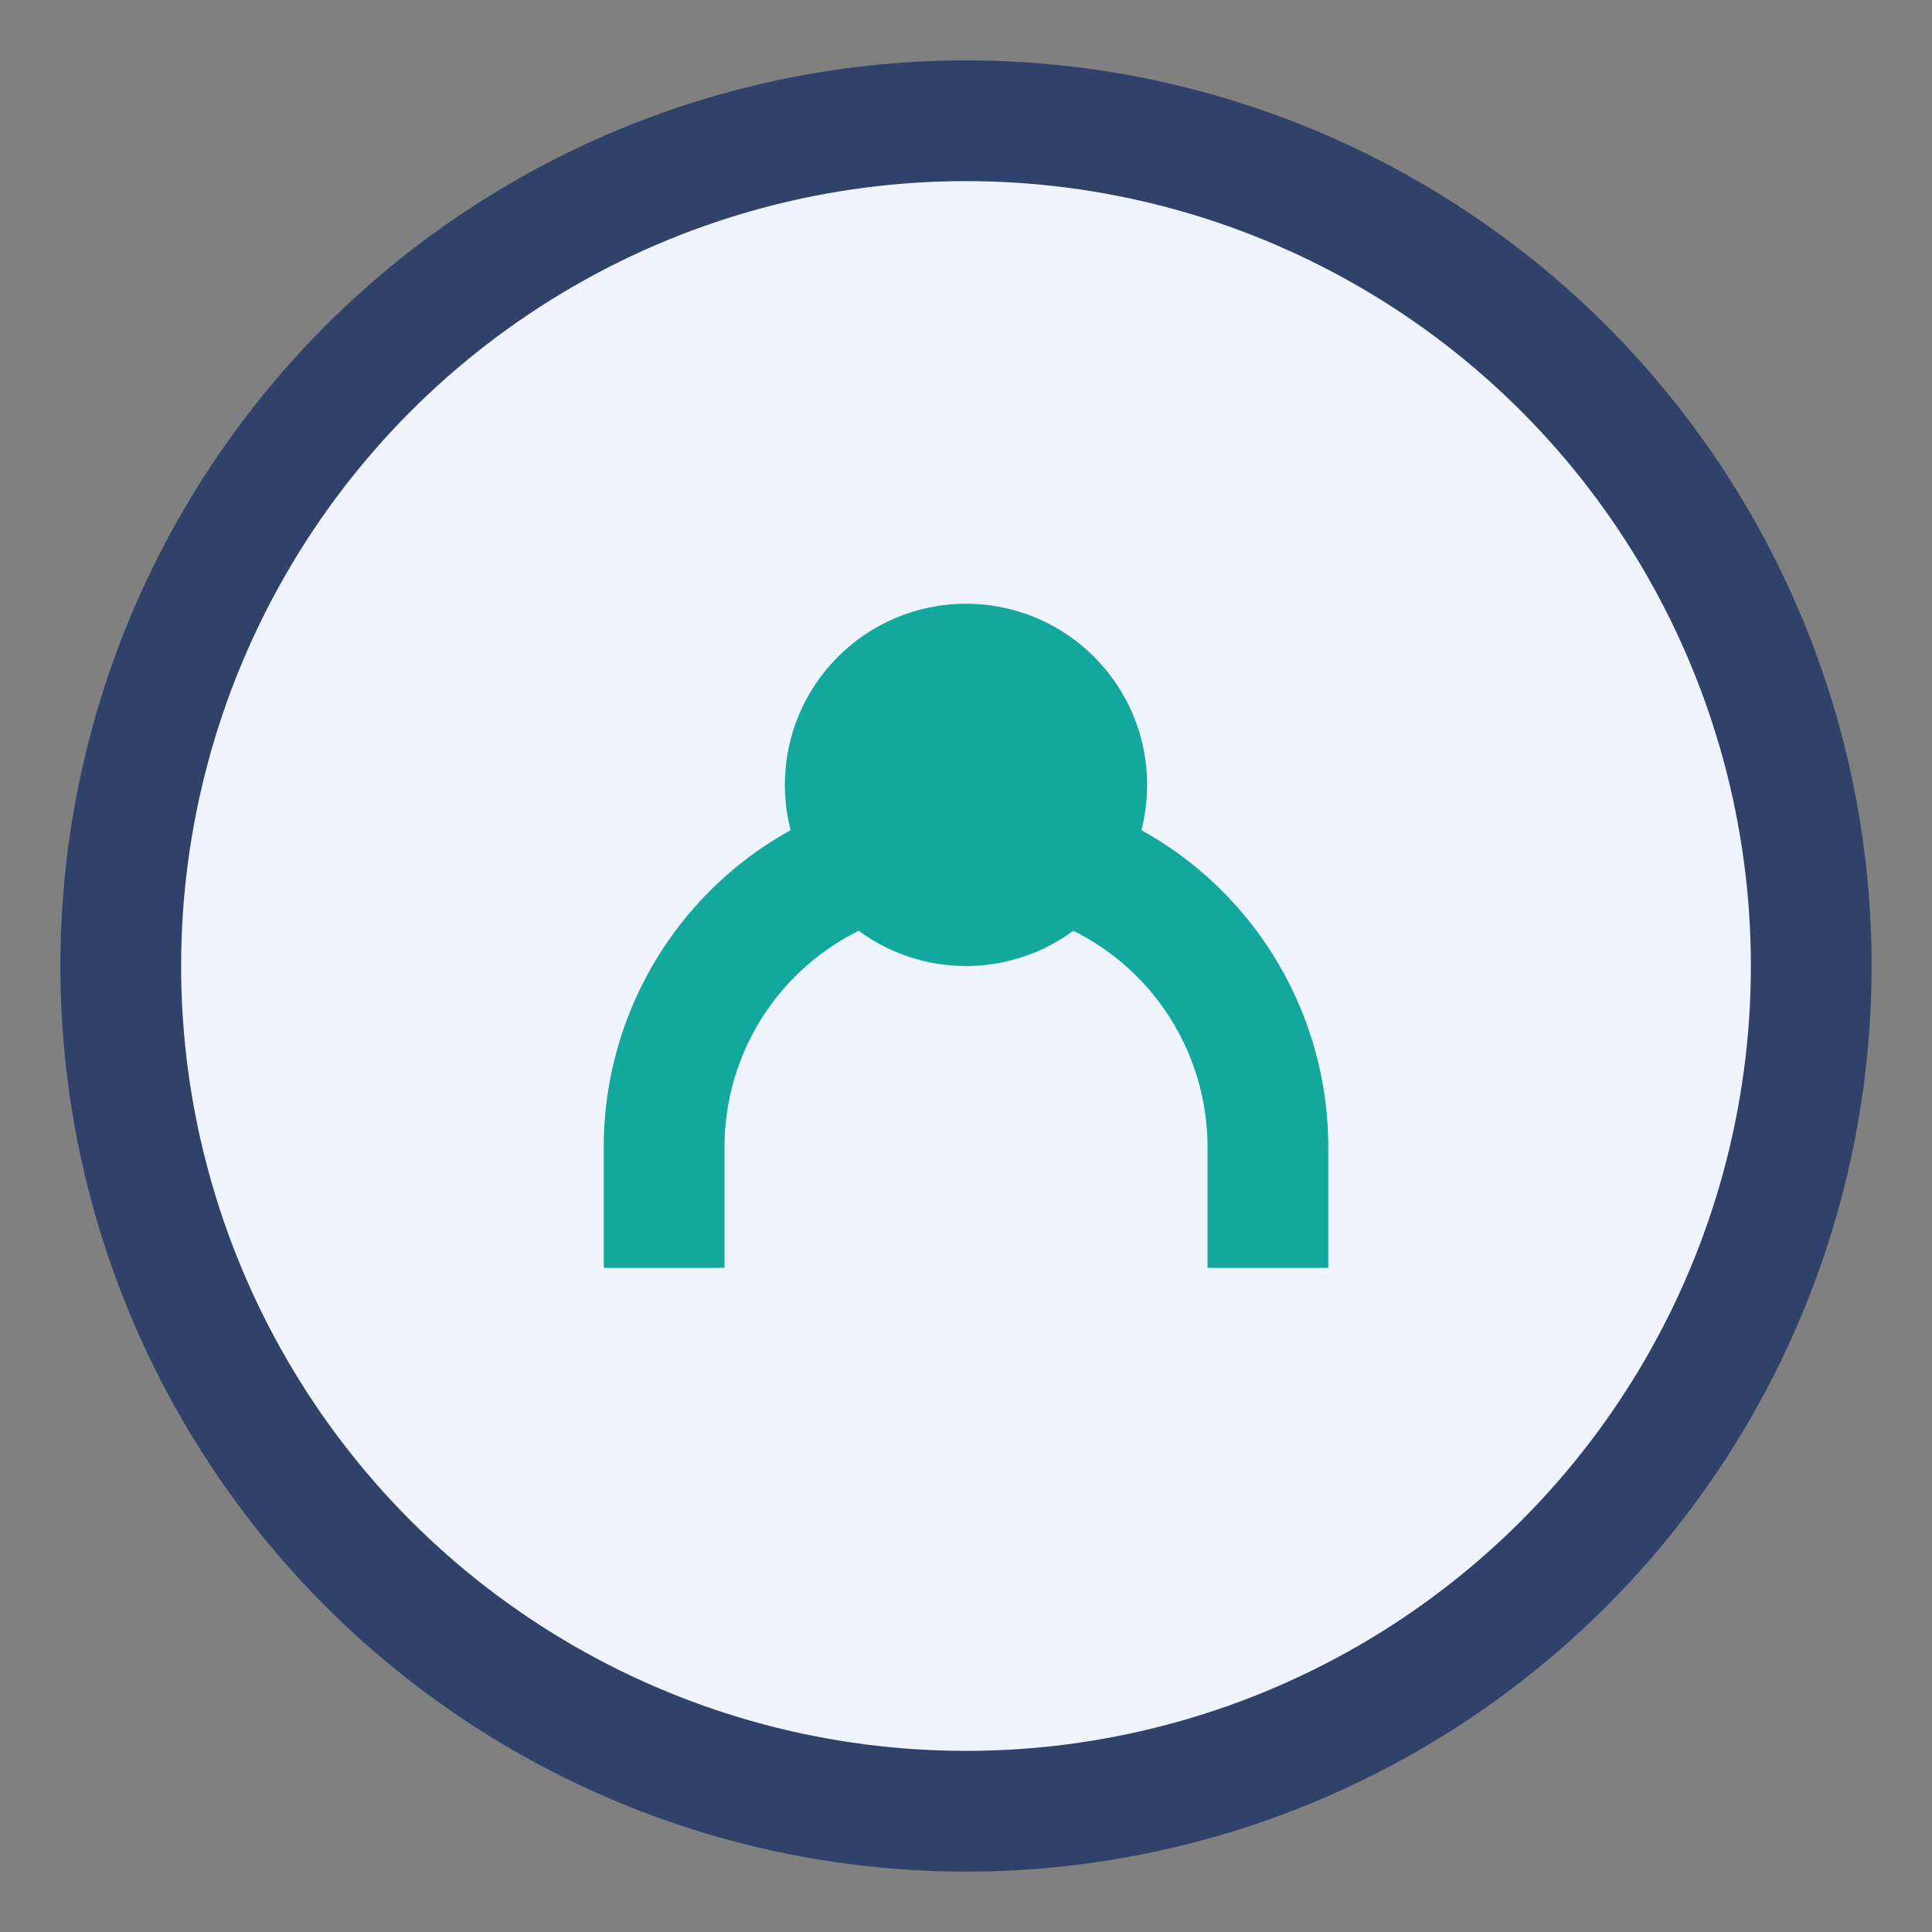
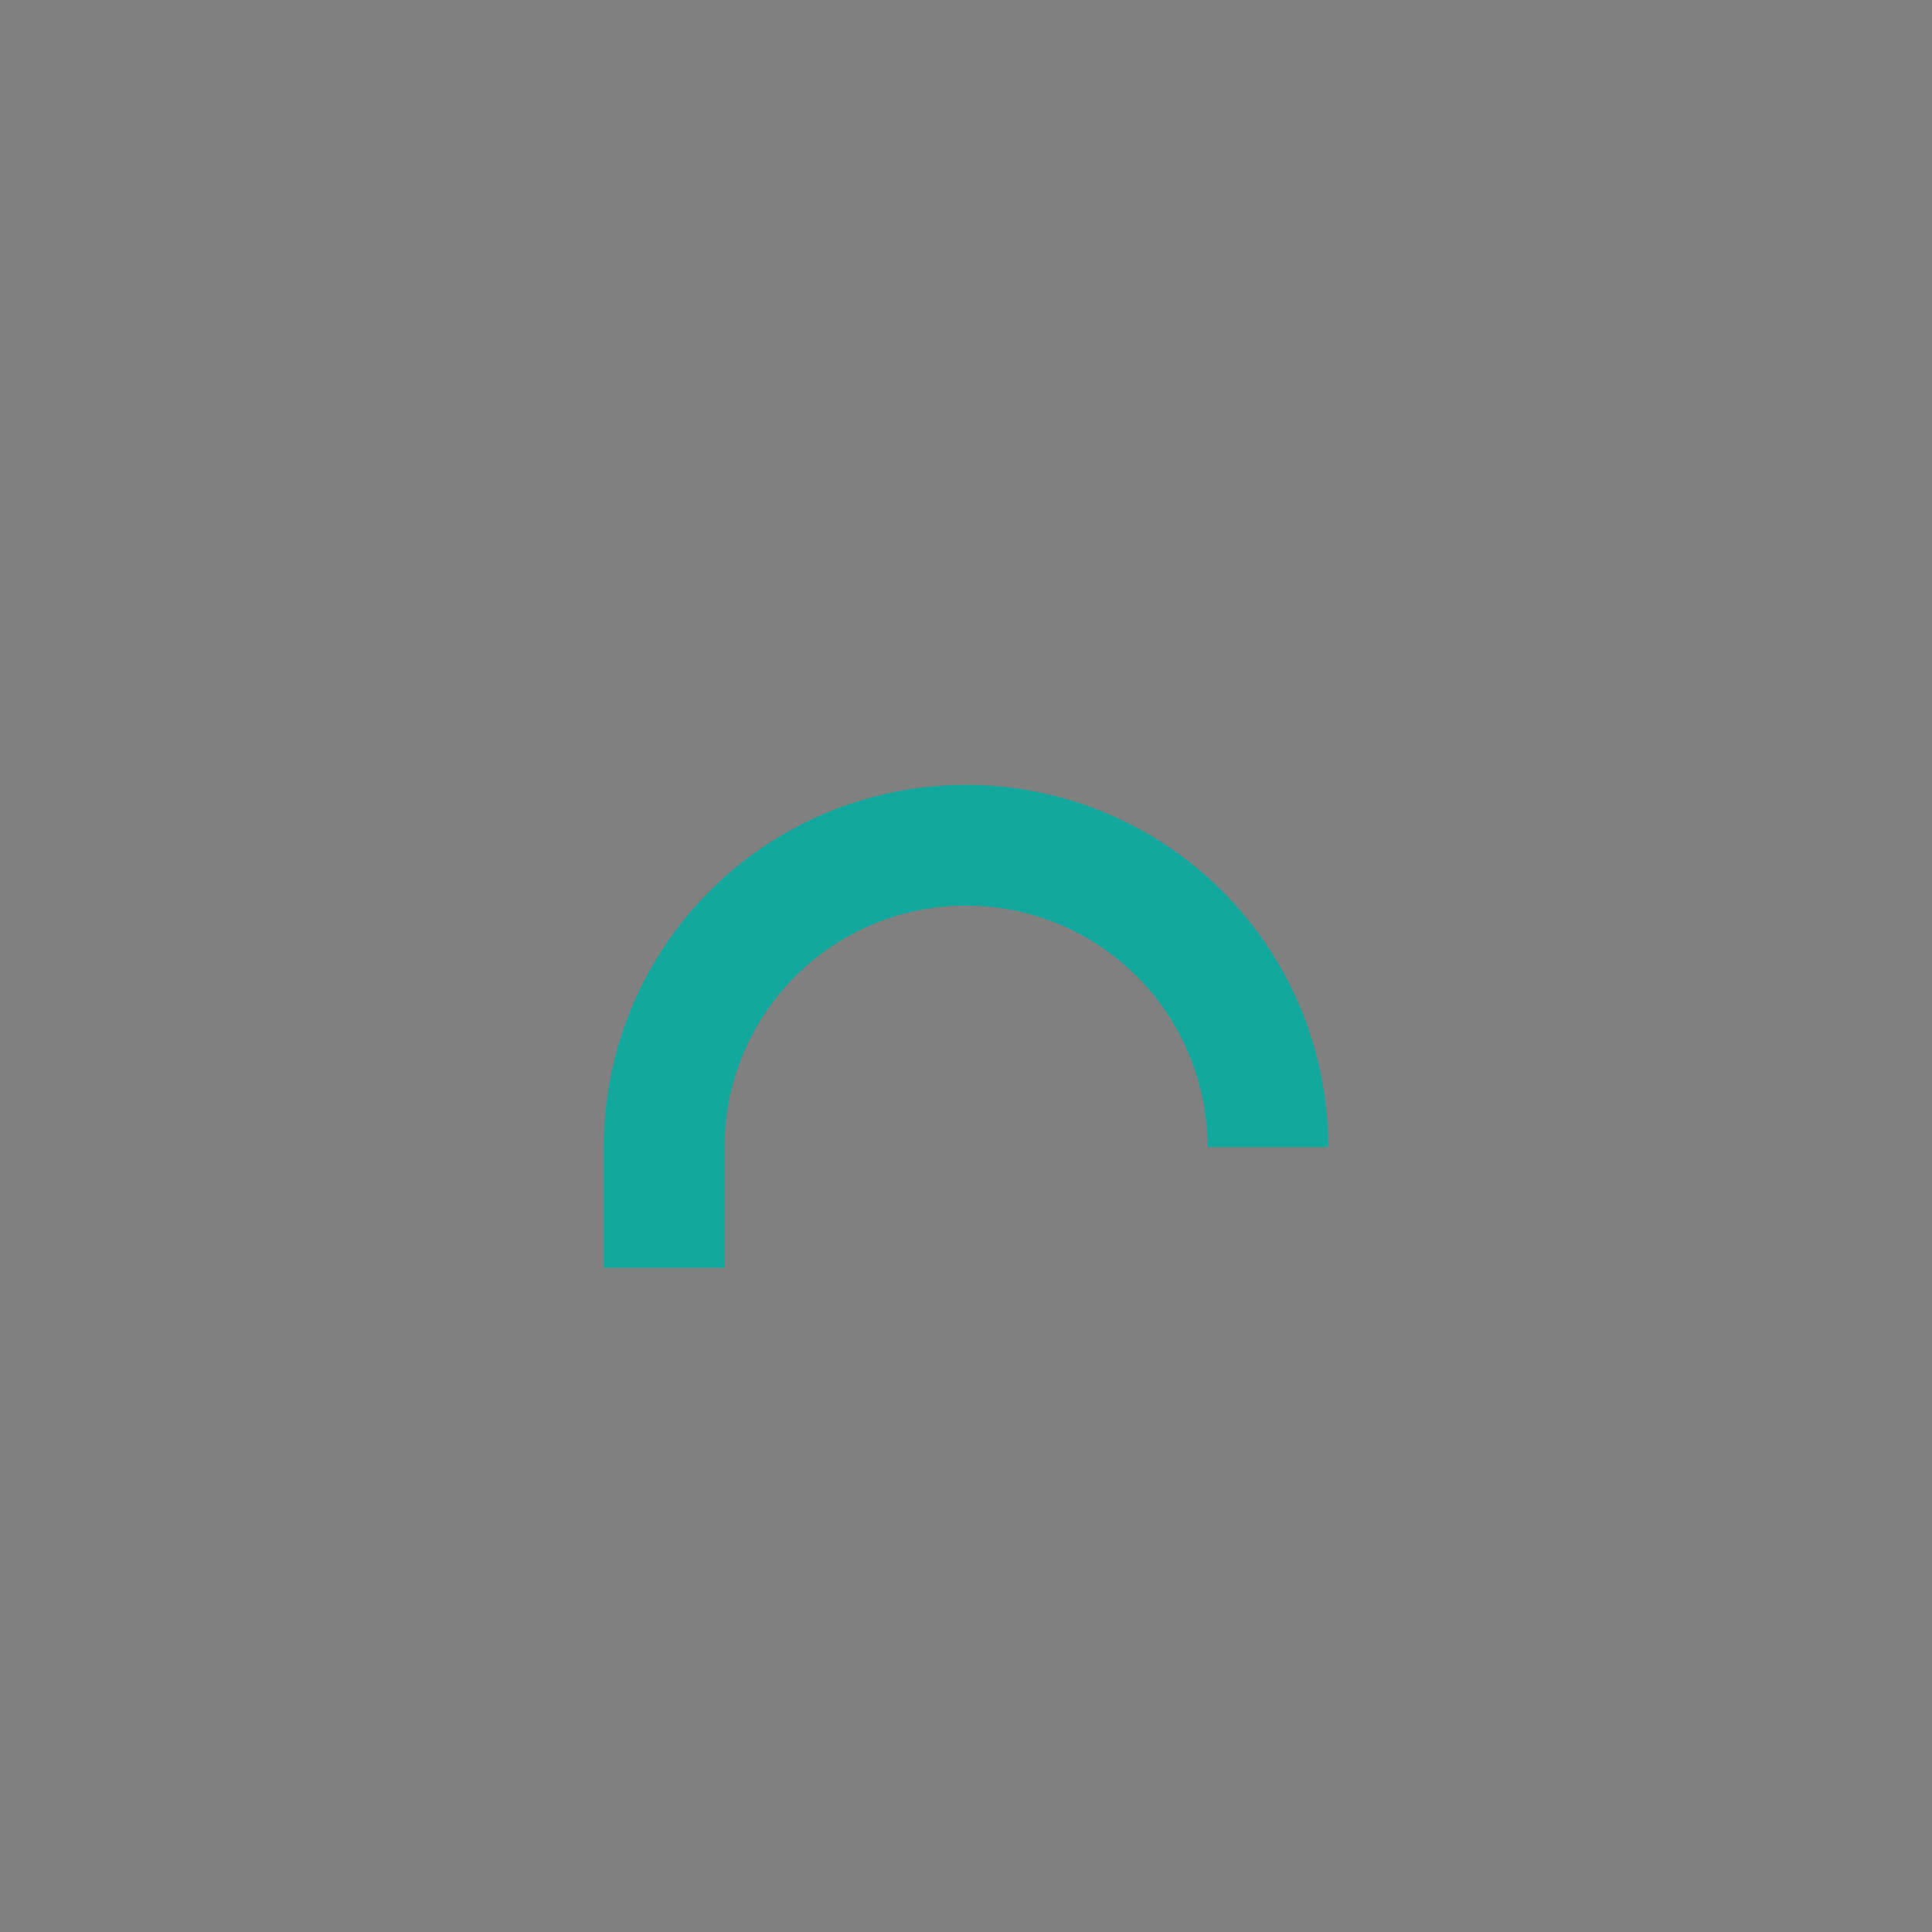
<svg xmlns="http://www.w3.org/2000/svg" width="32" height="32" viewBox="0 0 32 32">
  <rect x="0" y="0" width="32" height="32" fill="#808080" stroke="none" />
-   <circle cx="16" cy="16" r="14" fill="#f0f4fc" stroke="#304269" stroke-width="2" />
-   <path d="M11 21v-2a5 5 0 0 1 10 0v2" stroke="#13a89e" stroke-width="2" fill="none" />
-   <circle cx="16" cy="13" r="3" fill="#13a89e" />
+   <path d="M11 21v-2a5 5 0 0 1 10 0" stroke="#13a89e" stroke-width="2" fill="none" />
</svg>